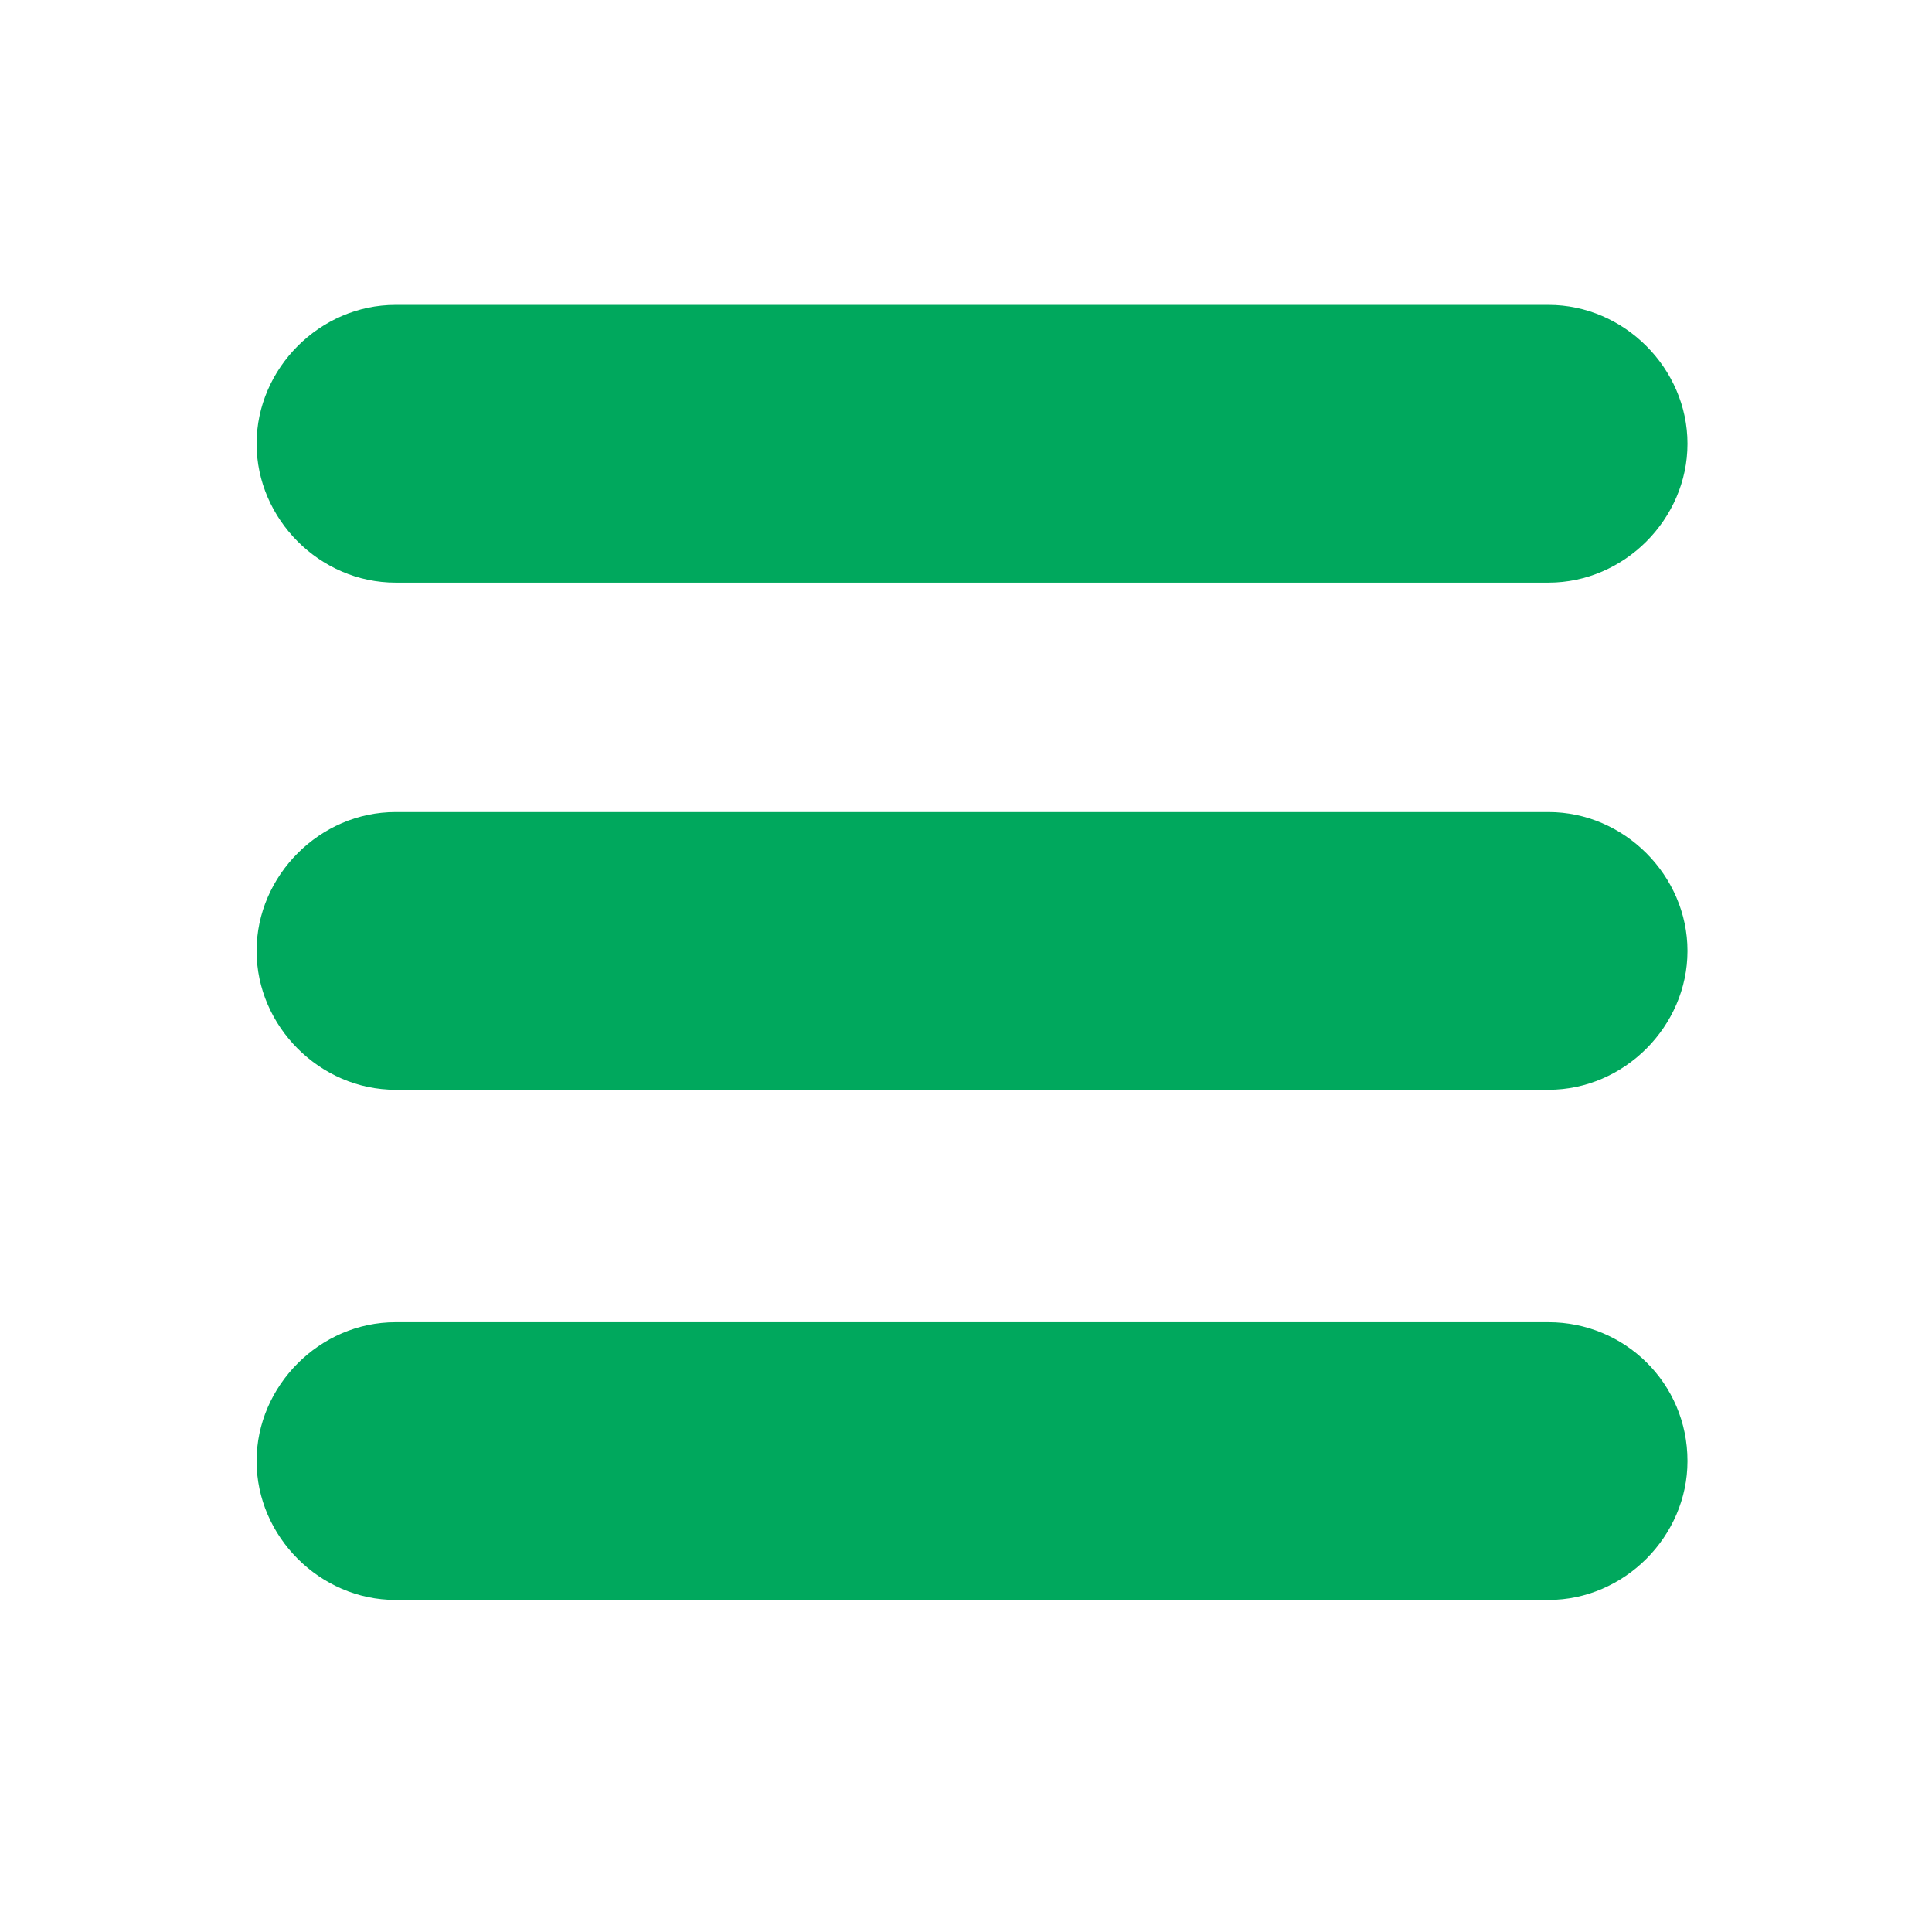
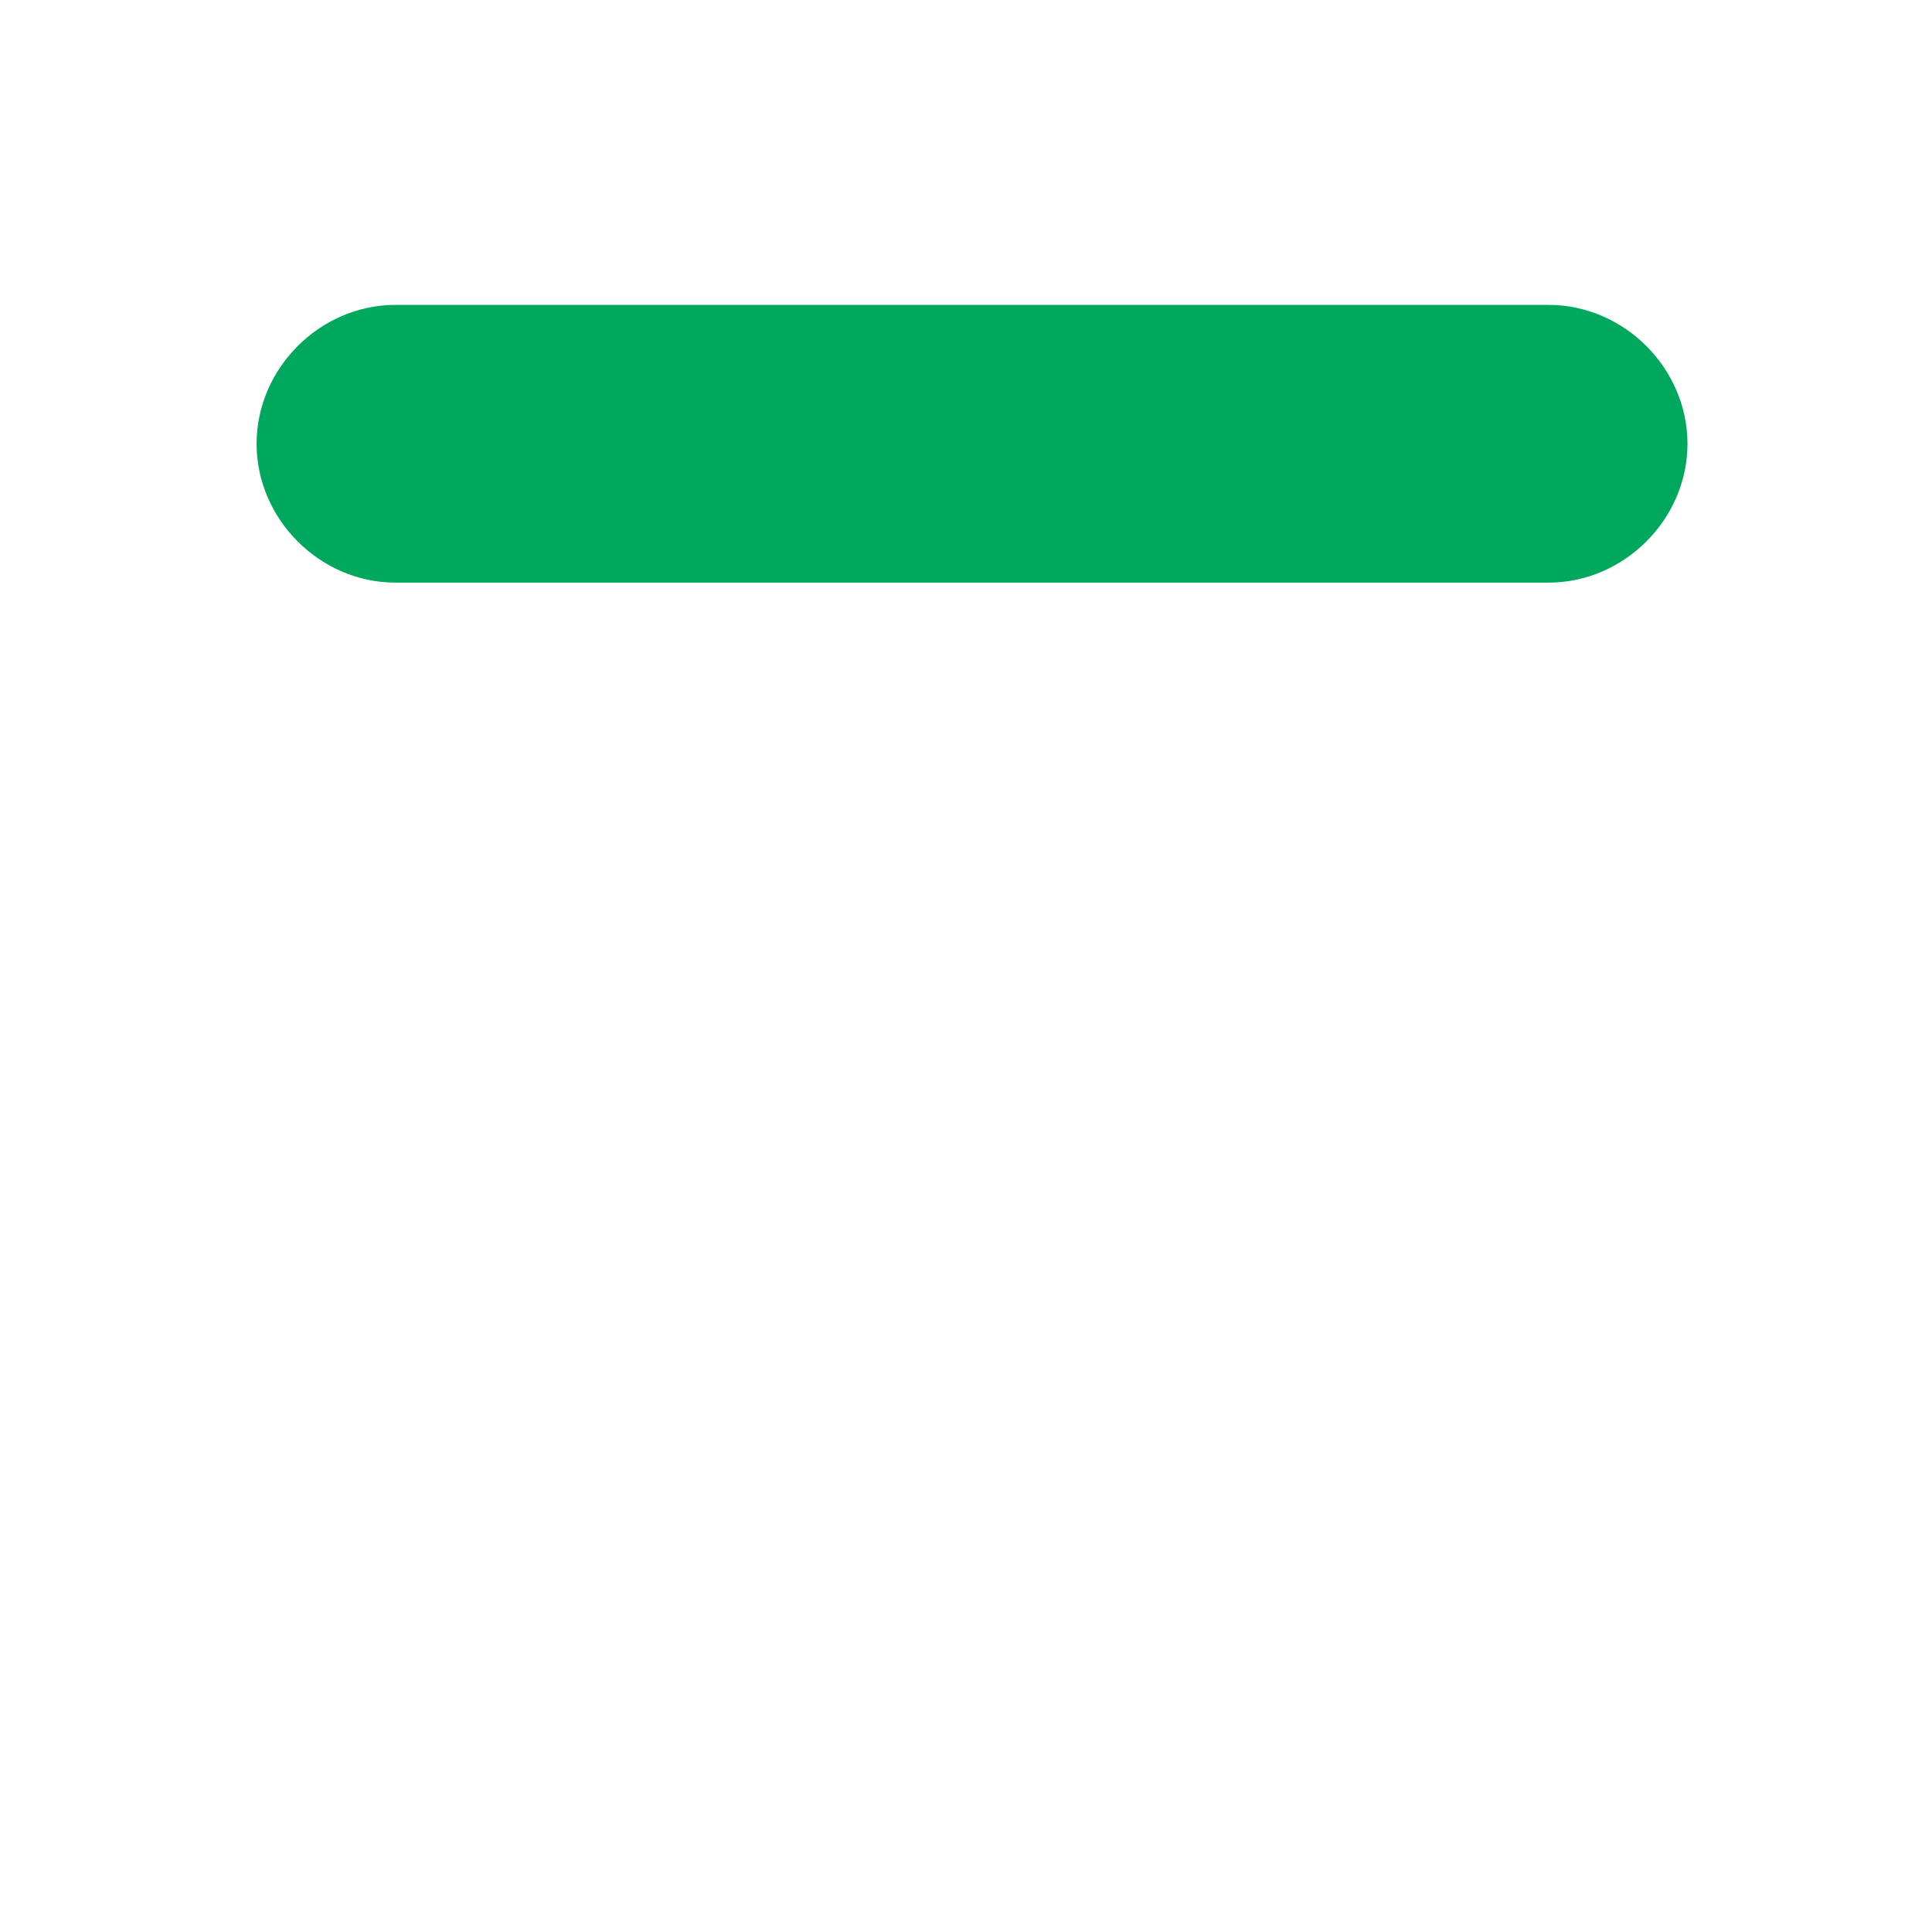
<svg xmlns="http://www.w3.org/2000/svg" version="1.1" id="Ebene_1" x="0px" y="0px" viewBox="0 0 64 64" enable-background="new 0 0 64 64" xml:space="preserve">
  <g>
    <path fill="#00A85D" d="M51.3,10.1H13.1c-2.5,0-4.6,2.1-4.6,4.6c0,2.5,2.1,4.6,4.6,4.6h38.2c2.5,0,4.6-2.1,4.6-4.6   C55.9,12.2,53.8,10.1,51.3,10.1L51.3,10.1z M51.3,10.1" />
-     <path fill="#00A85D" d="M51.3,26.9H13.1c-2.5,0-4.6,2.1-4.6,4.6c0,2.5,2.1,4.6,4.6,4.6h38.2c2.5,0,4.6-2.1,4.6-4.6   C55.9,29,53.8,26.9,51.3,26.9L51.3,26.9z M51.3,26.9" />
-     <path fill="#00A85D" d="M51.3,43.8H13.1c-2.5,0-4.6,2.1-4.6,4.6c0,2.5,2.1,4.6,4.6,4.6h38.2c2.5,0,4.6-2.1,4.6-4.6   C55.9,45.8,53.8,43.8,51.3,43.8L51.3,43.8z M51.3,43.8" />
  </g>
</svg>